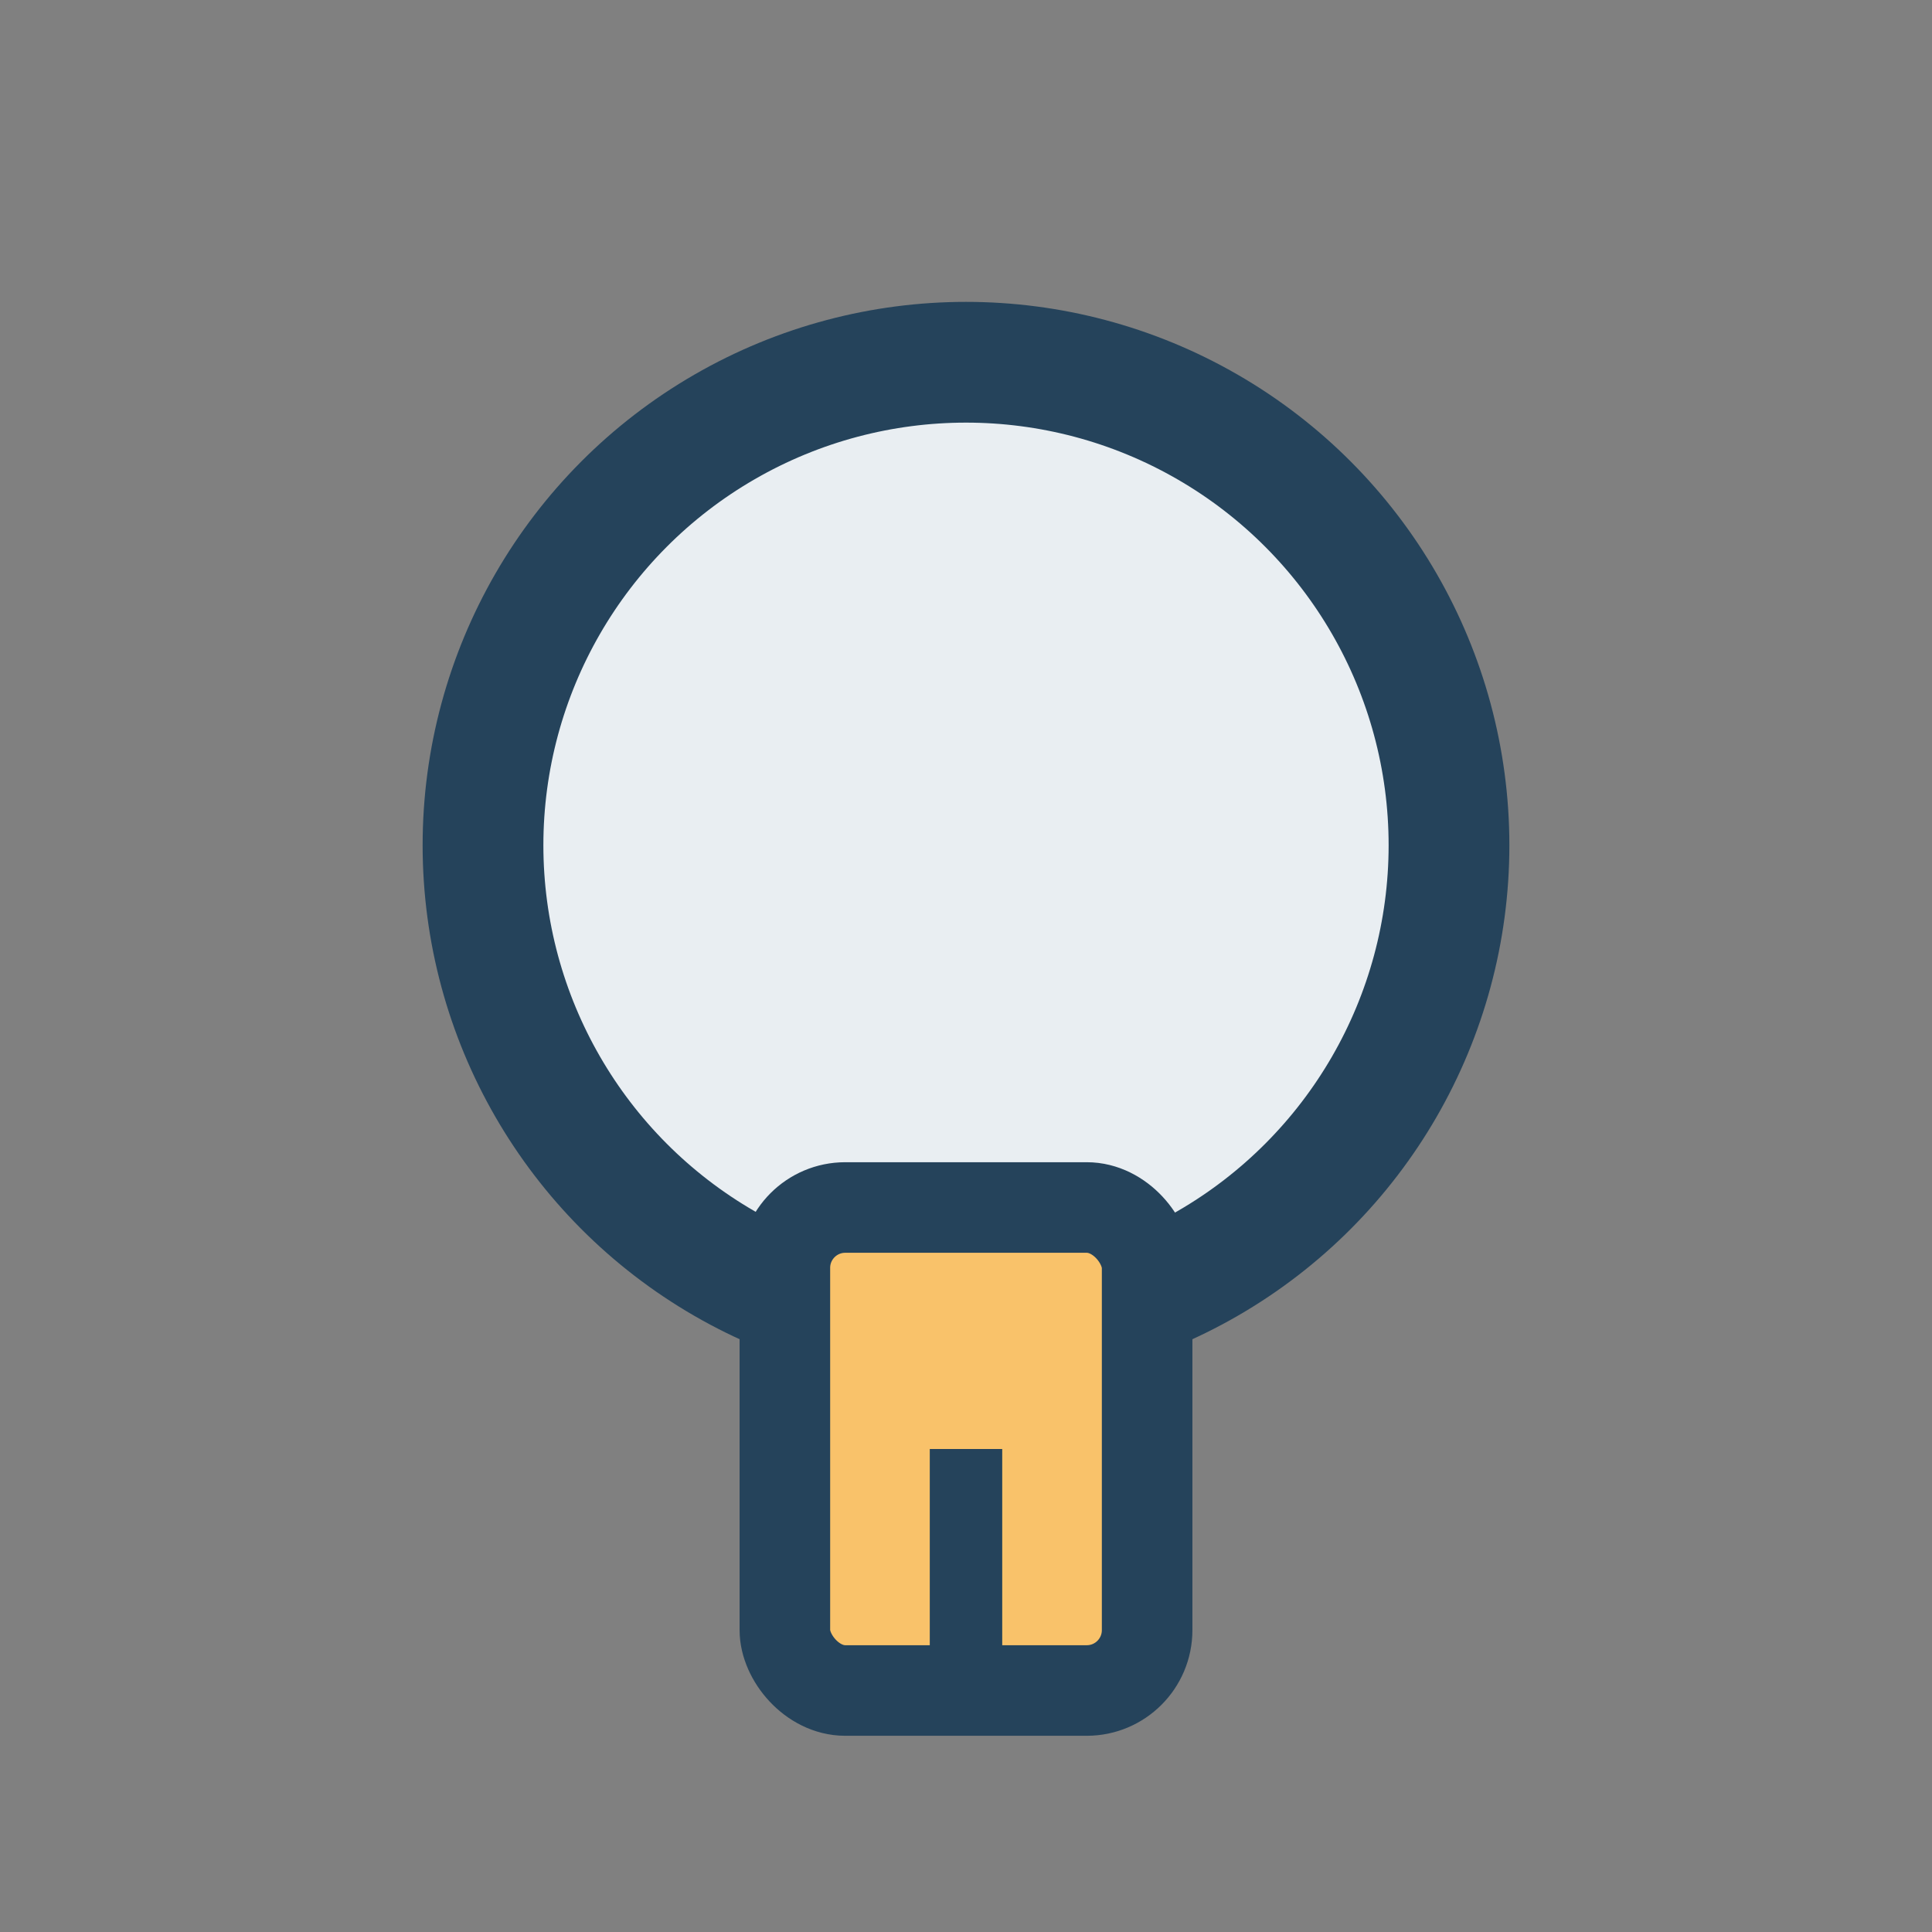
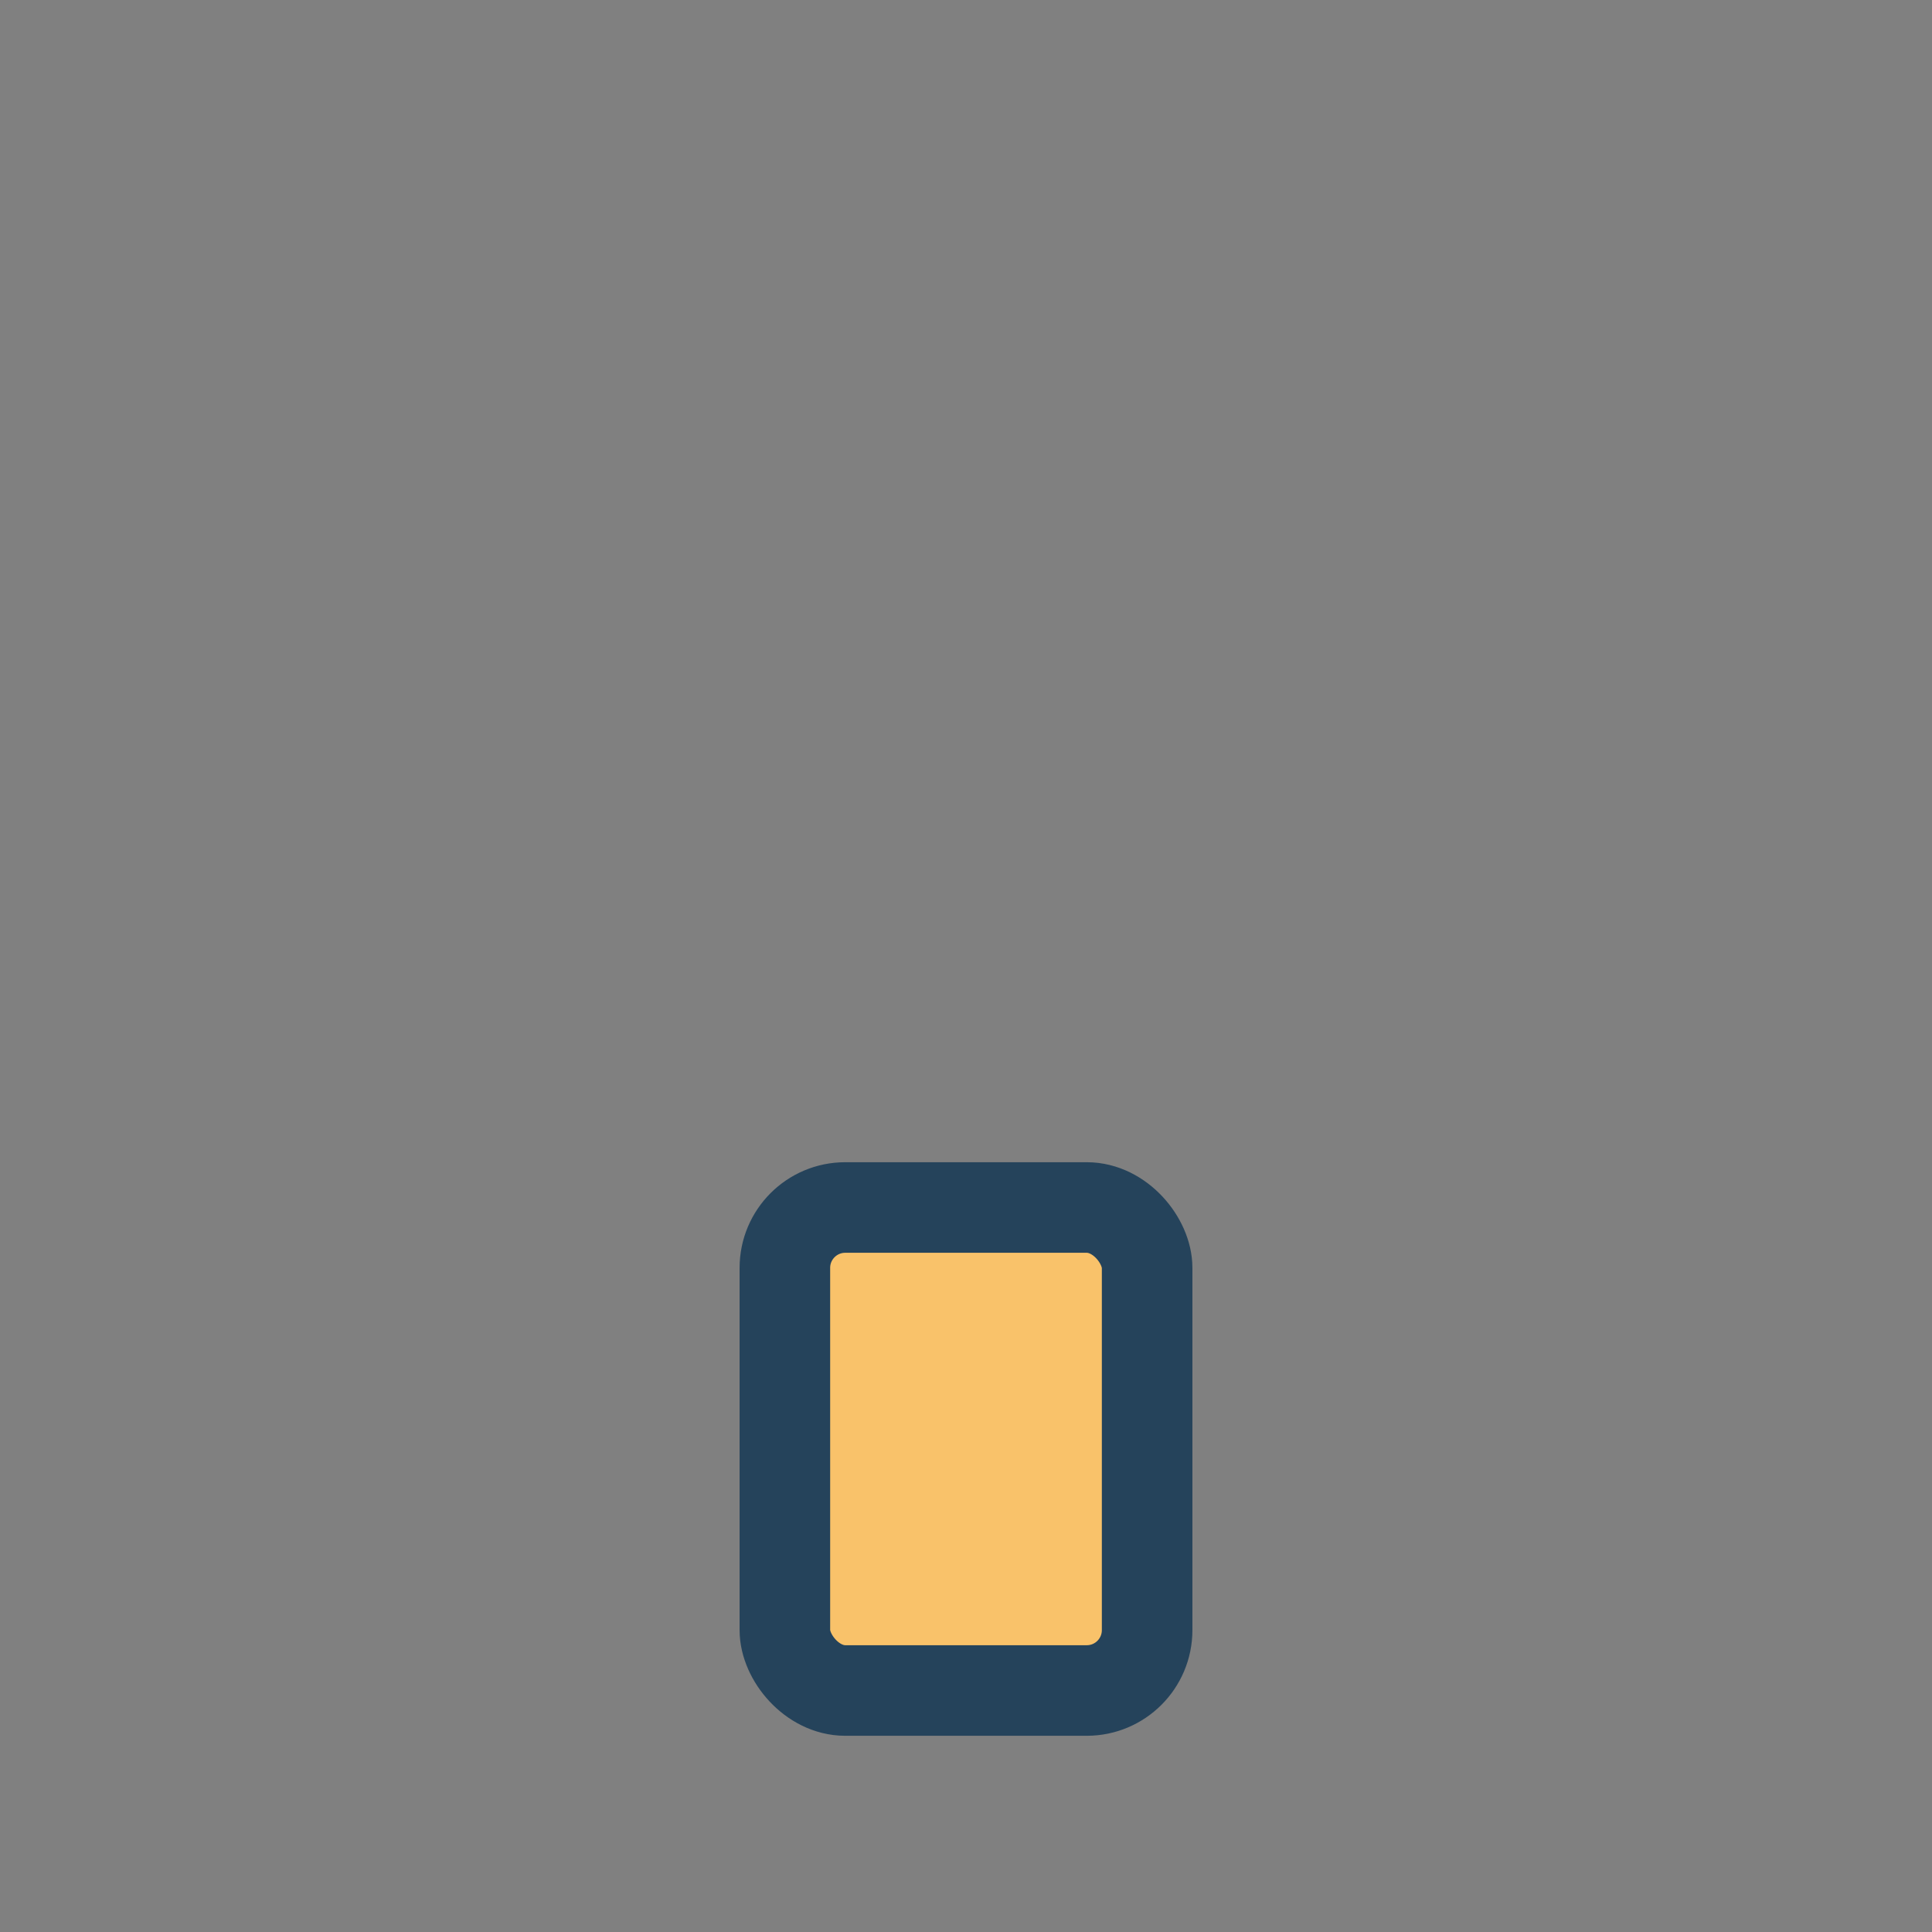
<svg xmlns="http://www.w3.org/2000/svg" width="32" height="32" viewBox="0 0 32 32">
  <rect x="0" y="0" width="32" height="32" fill="#808080" stroke="none" />
-   <circle cx="16" cy="14" r="8" fill="#E9EEF2" stroke="#25435B" stroke-width="2" />
  <rect x="13" y="20" width="6" height="8" rx="1" fill="#F9C26A" stroke="#25435B" stroke-width="1.5" />
-   <path d="M16 24v4" stroke="#25435B" stroke-width="1.2" />
</svg>